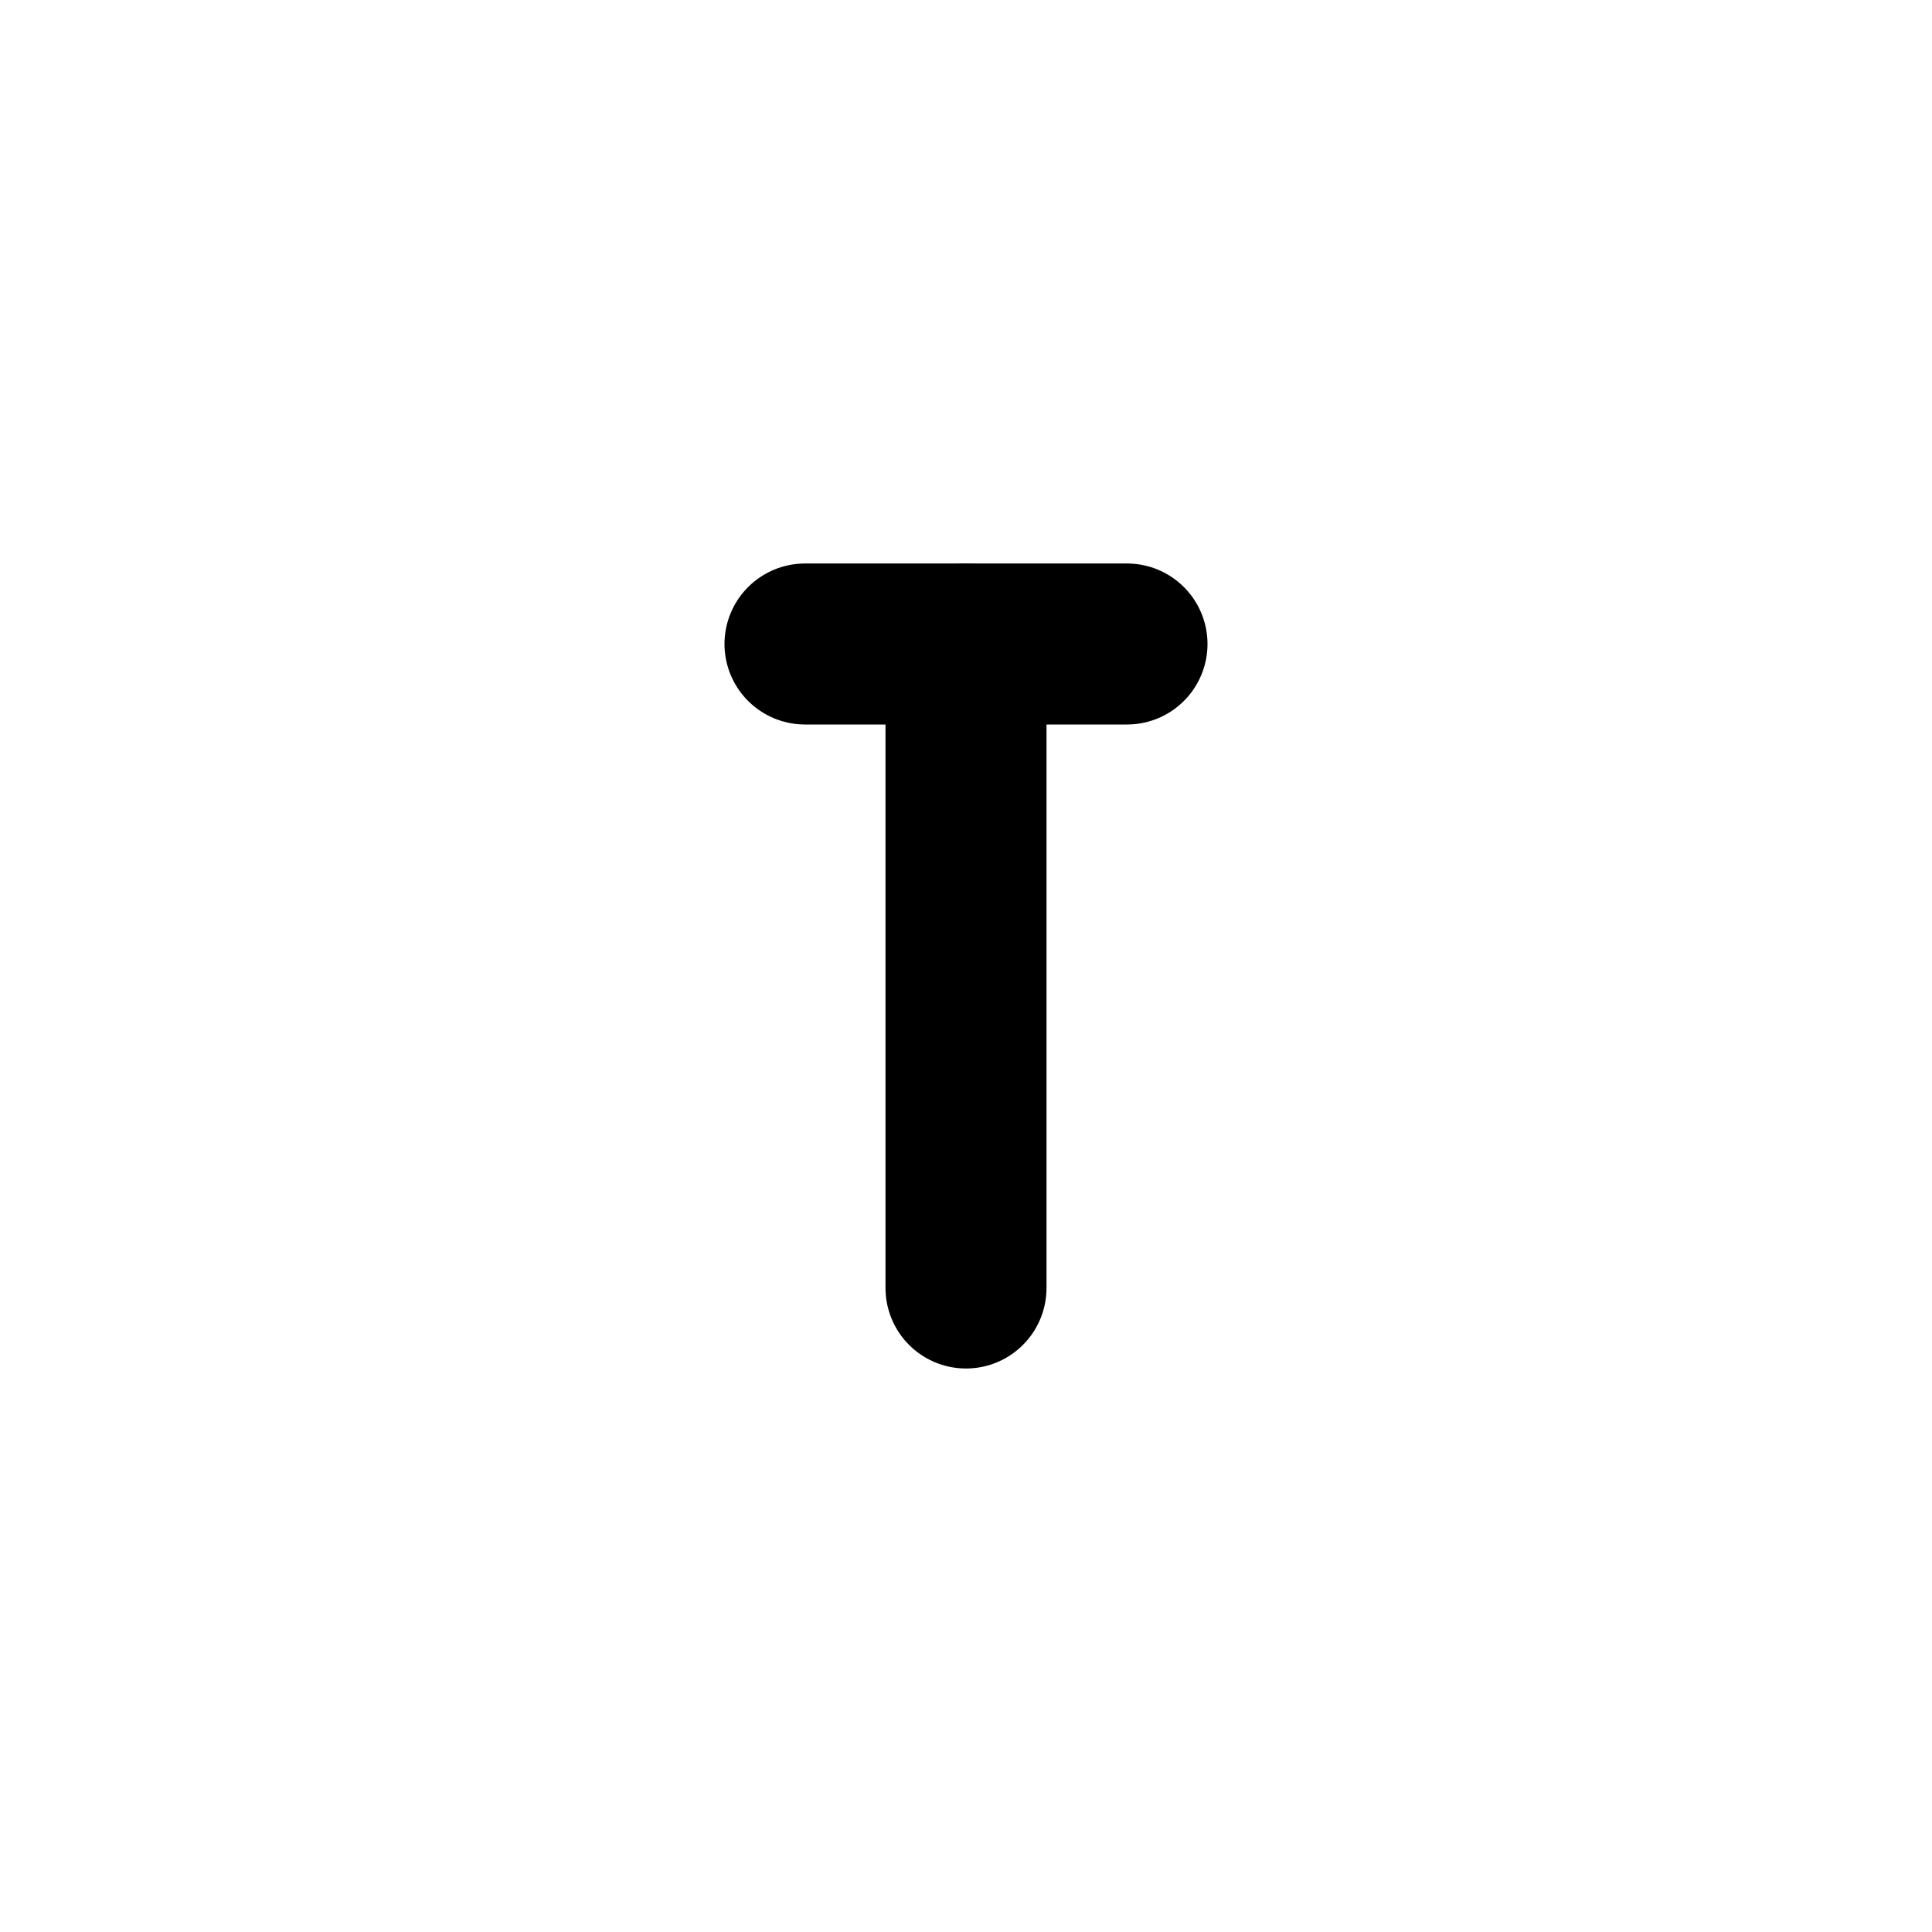
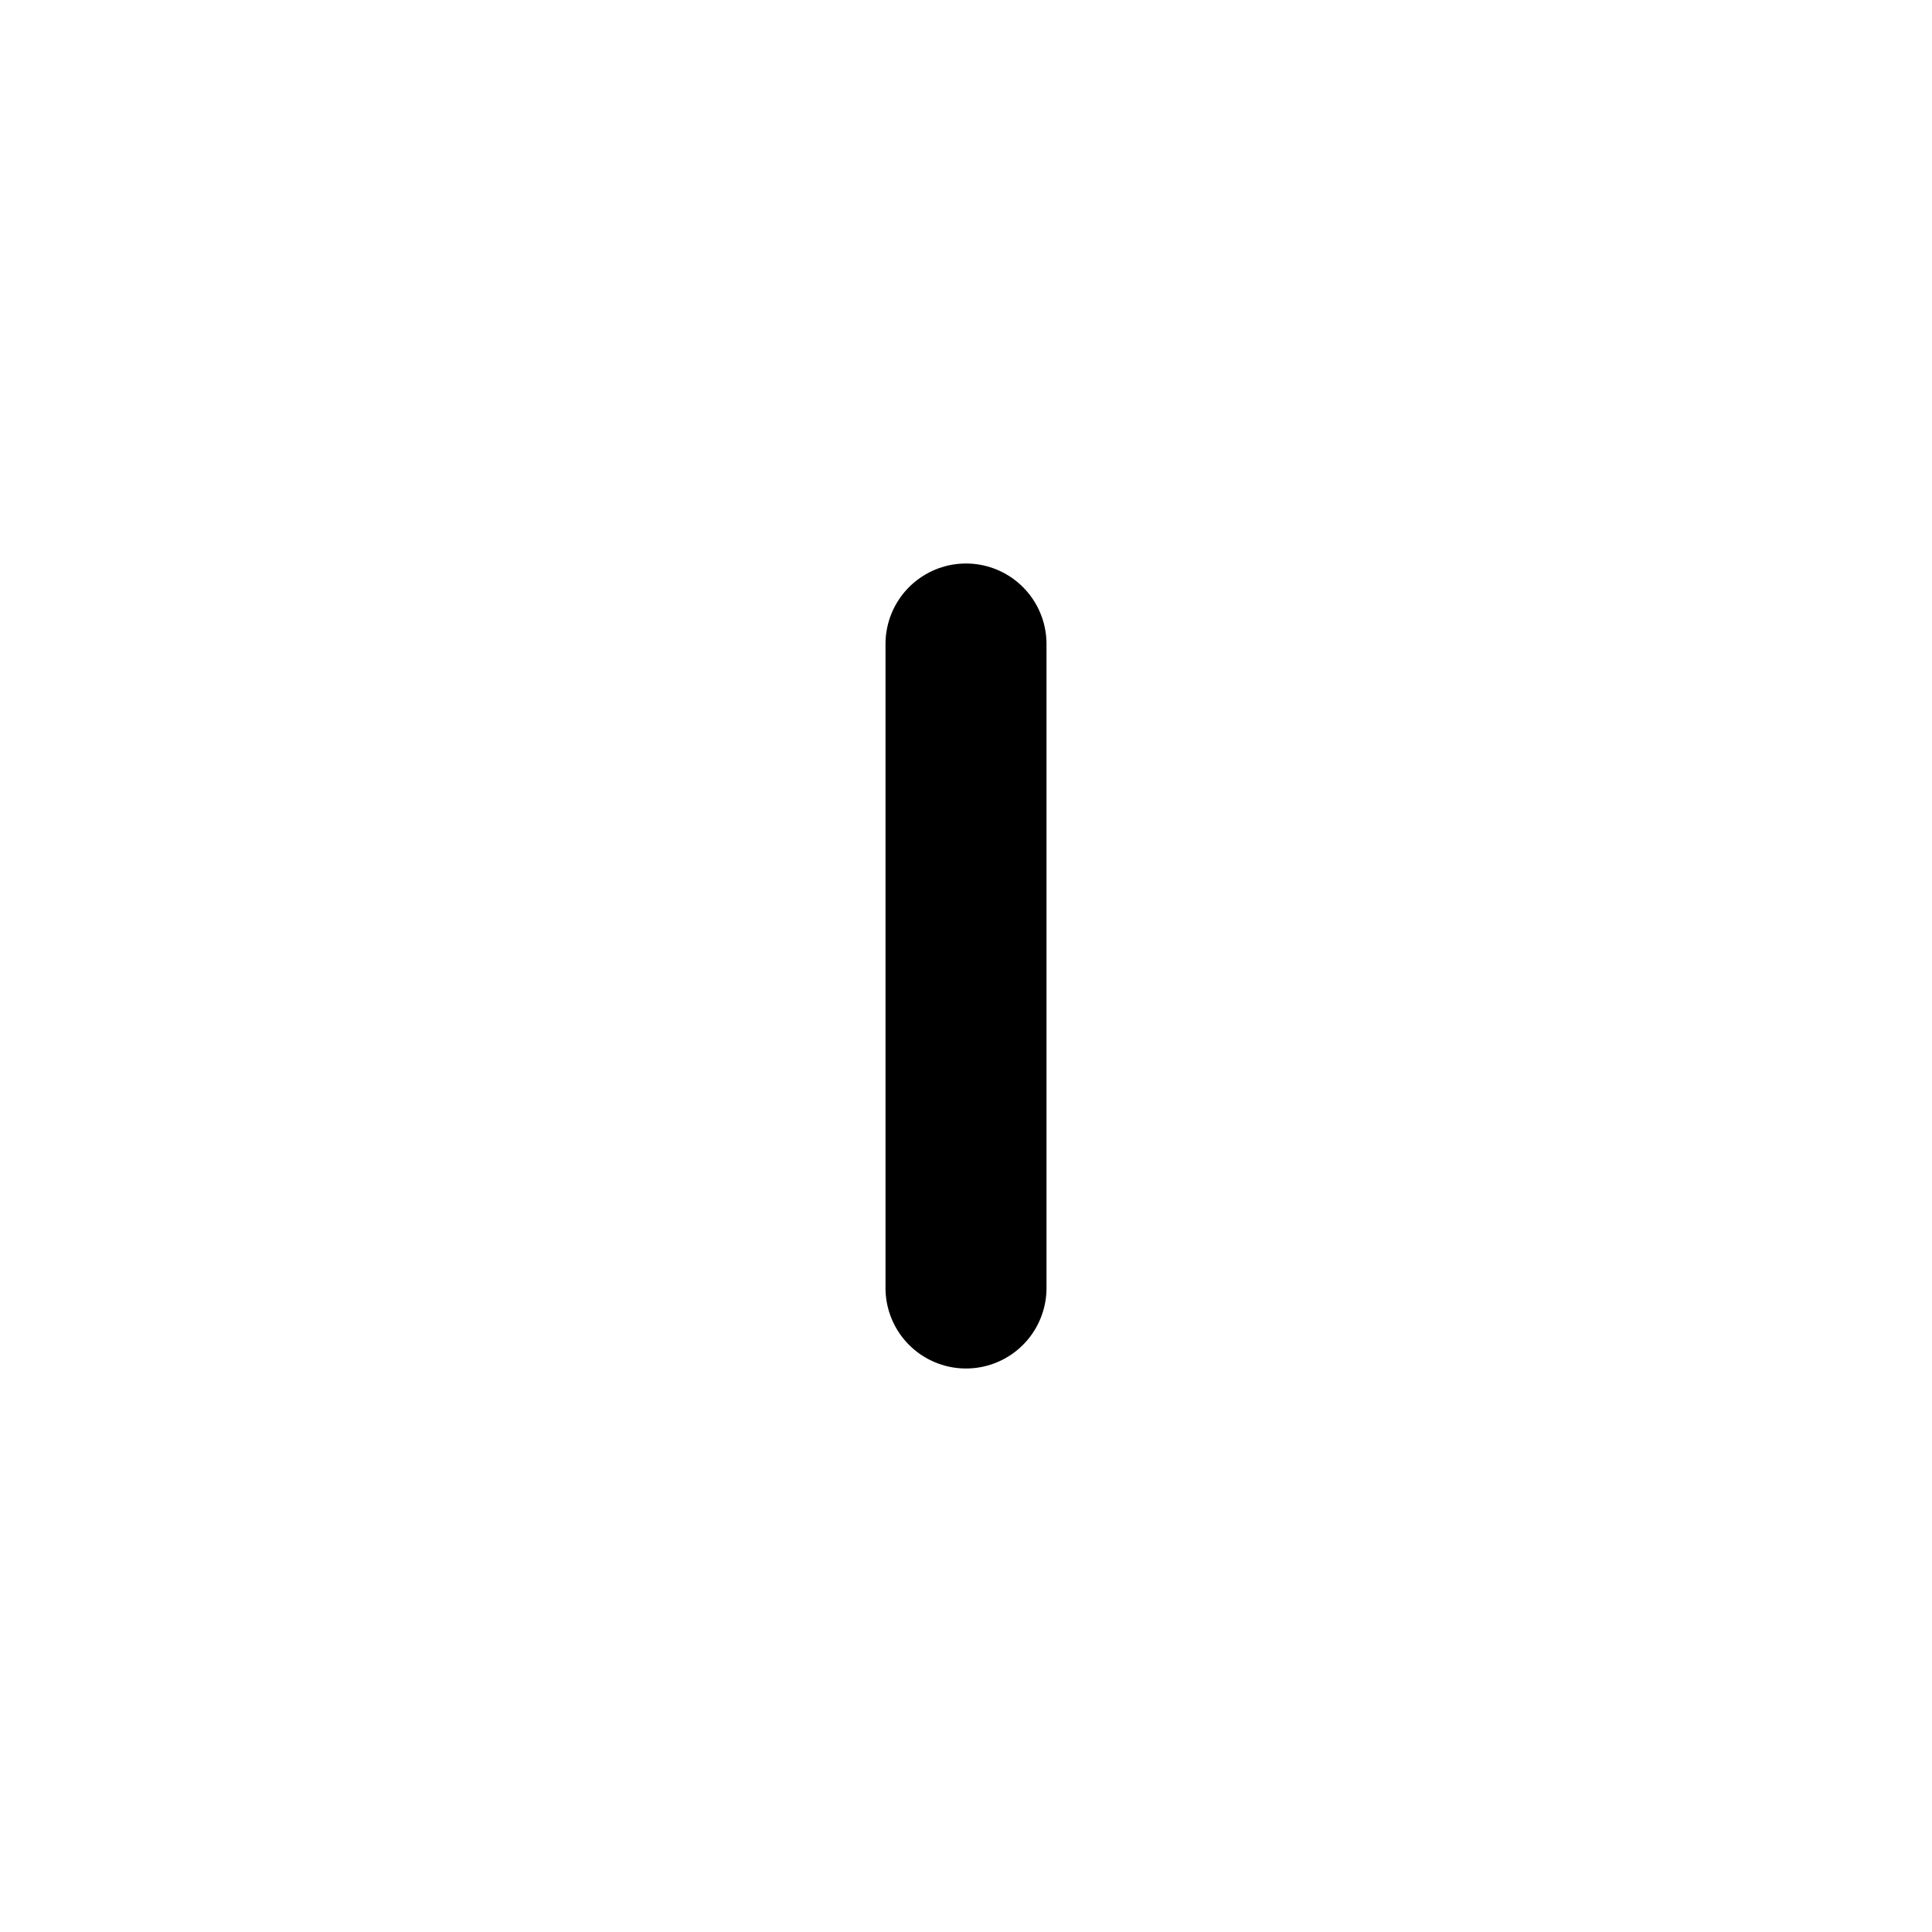
<svg xmlns="http://www.w3.org/2000/svg" width="24" height="24" viewBox="0 0 24 24" fill="none" stroke="currentColor" stroke-width="2" stroke-linecap="round" stroke-linejoin="round">
-   <path d="M10 8h4" />
  <path d="M12 8v8" />
</svg>